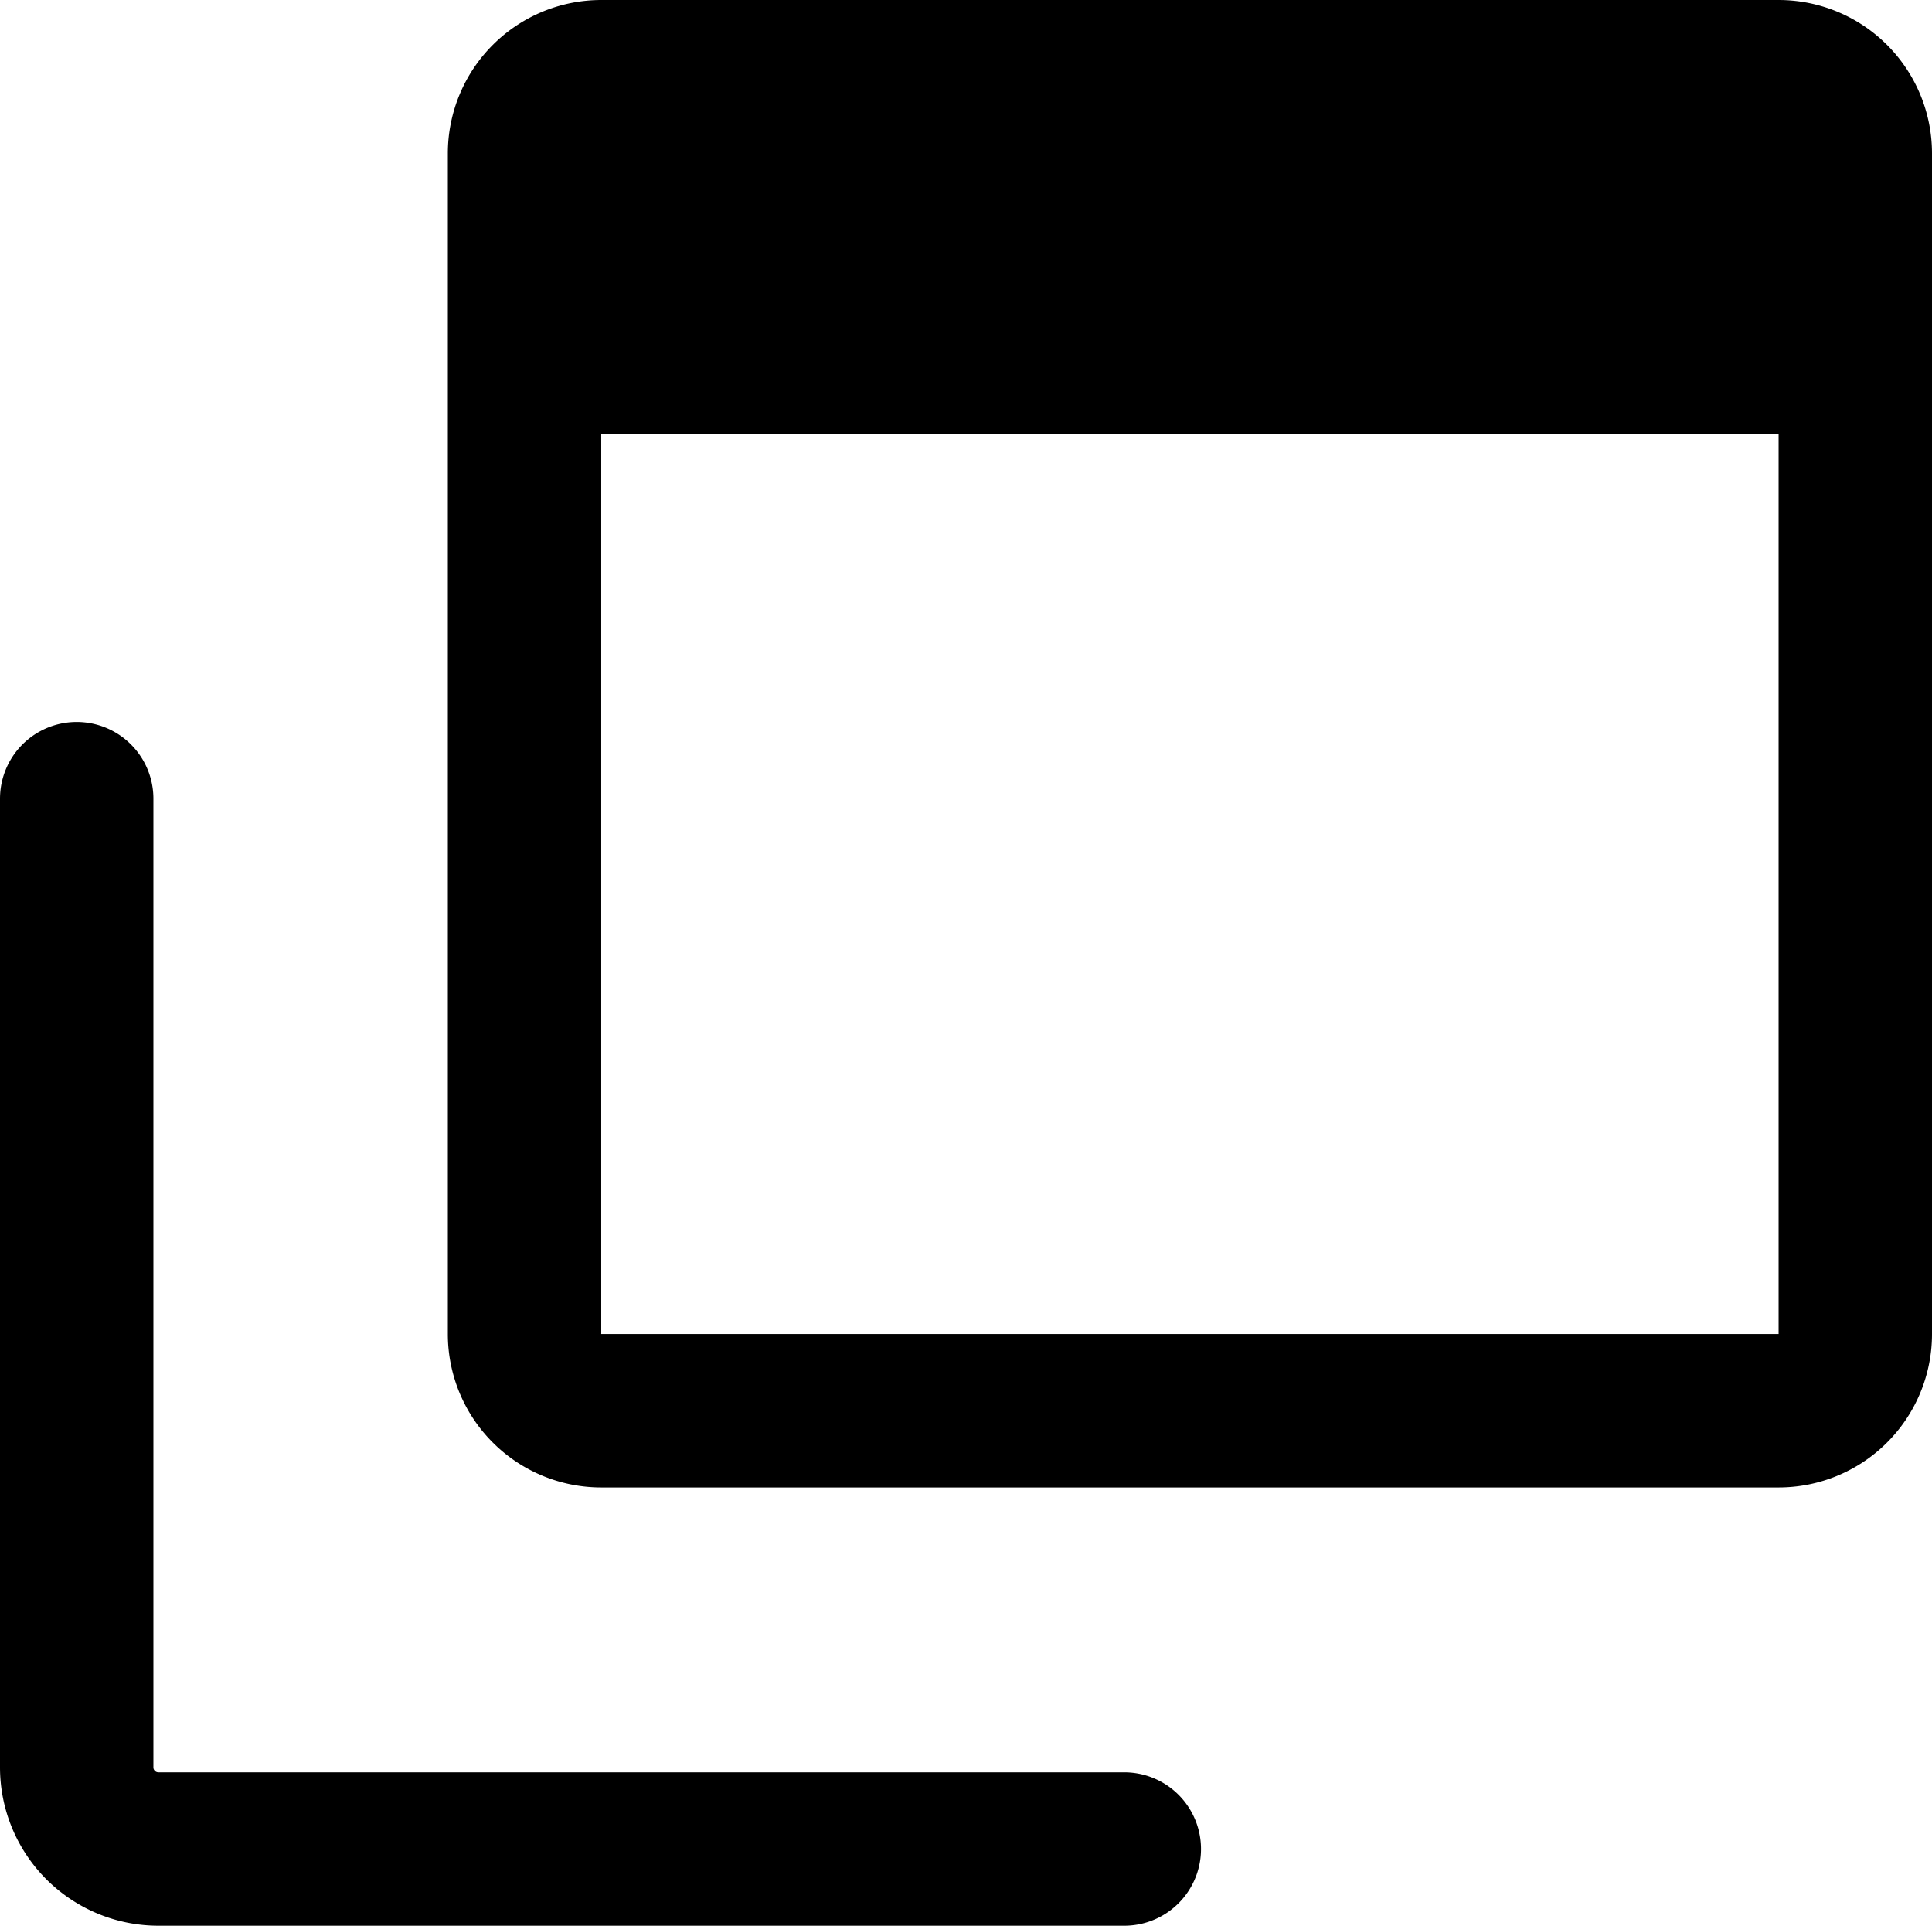
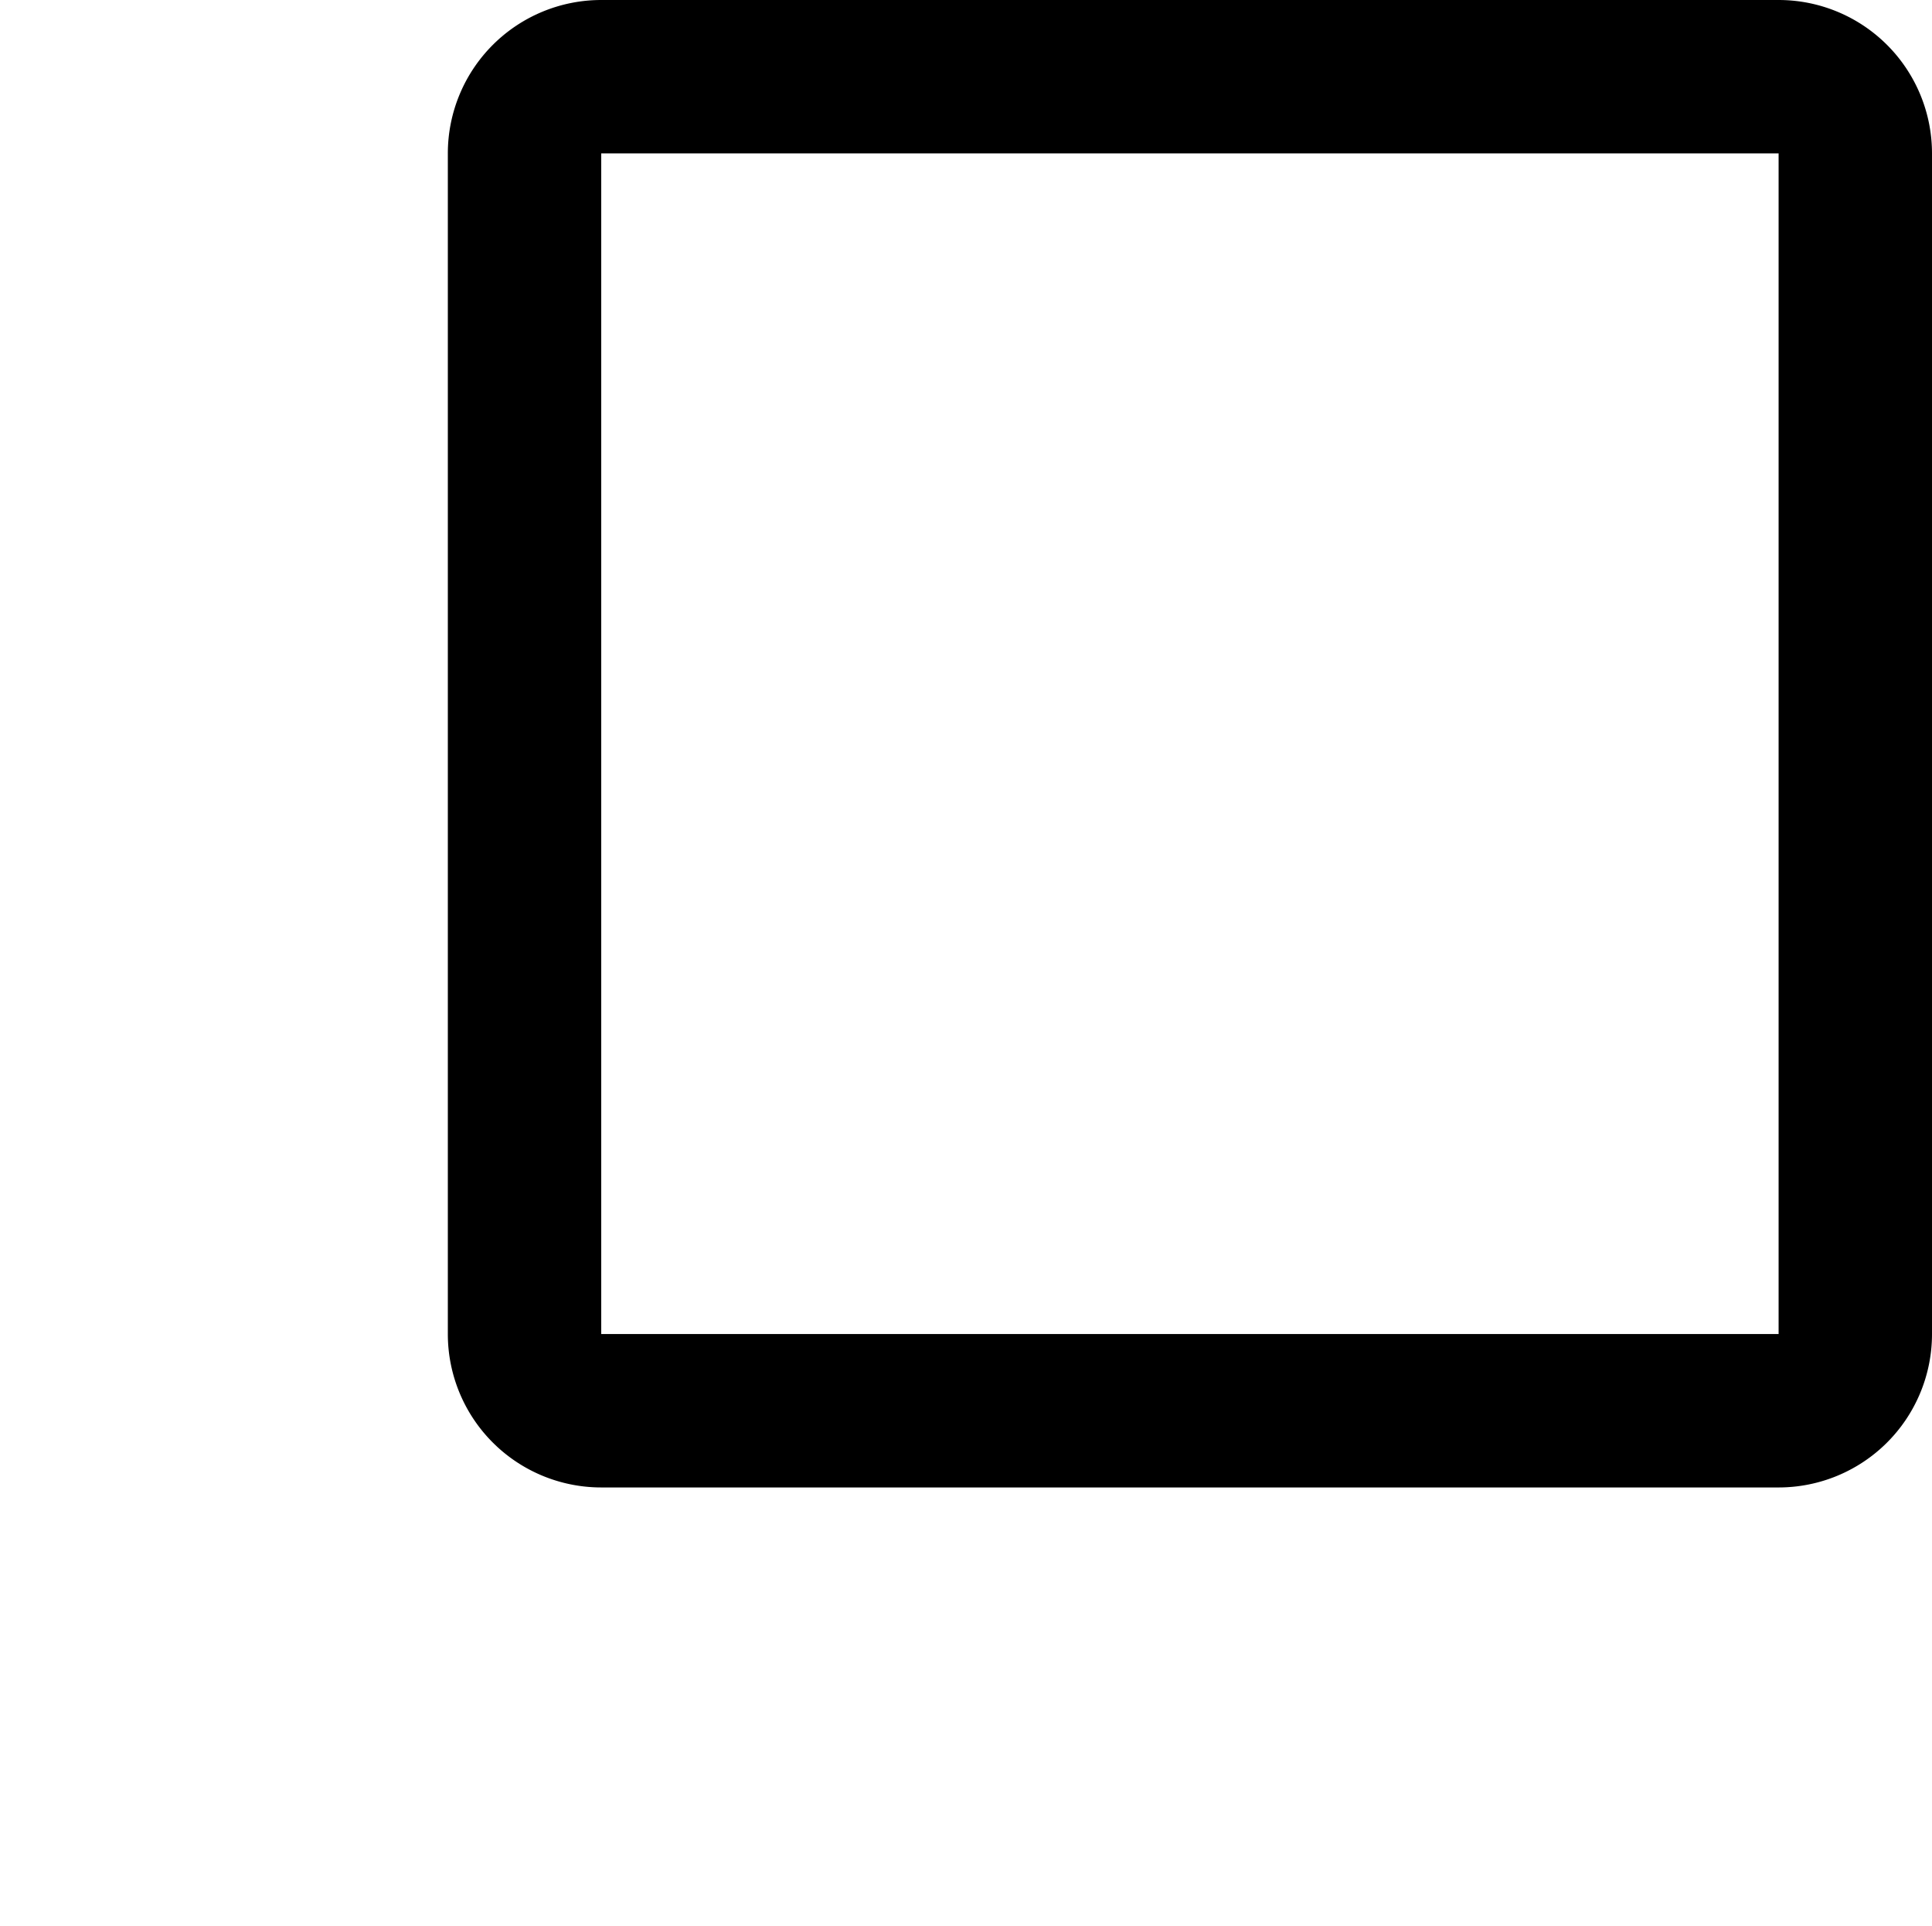
<svg xmlns="http://www.w3.org/2000/svg" width="25.19" height="25.106" viewBox="0 0 25.19 25.106">
  <g id="icon_window" data-name="グループ 5659" transform="translate(1 1)">
    <g id="グループ_2665" data-name="グループ 2665" transform="translate(0 0)">
      <g id="グループ_2663" data-name="グループ 2663" transform="translate(0 0)">
        <path id="パス_18142" data-name="パス 18142" d="M1,0H16.351a1,1,0,0,1,1,1V16.392a1,1,0,0,1-1,1H1a1,1,0,0,1-1-1V1A1,1,0,0,1,1,0Z" transform="translate(5.839)" fill="none" stroke="#000" stroke-width="2" />
-         <path id="前面オブジェクトで型抜き_1" data-name="前面オブジェクトで型抜き 1" d="M17.351,4.658H0V2A2,2,0,0,1,2,0H15.351a2,2,0,0,1,2,2V4.657Z" transform="translate(5.839 0)" />
-         <path id="パス_1062" data-name="パス 1062" d="M14.159,14.194H1.566A1.065,1.065,0,0,1,.5,13.129V.5" transform="translate(-0.5 8.912)" fill="rgba(0,0,0,0)" stroke="#000" stroke-linecap="round" stroke-linejoin="round" stroke-width="2" />
      </g>
    </g>
  </g>
</svg>